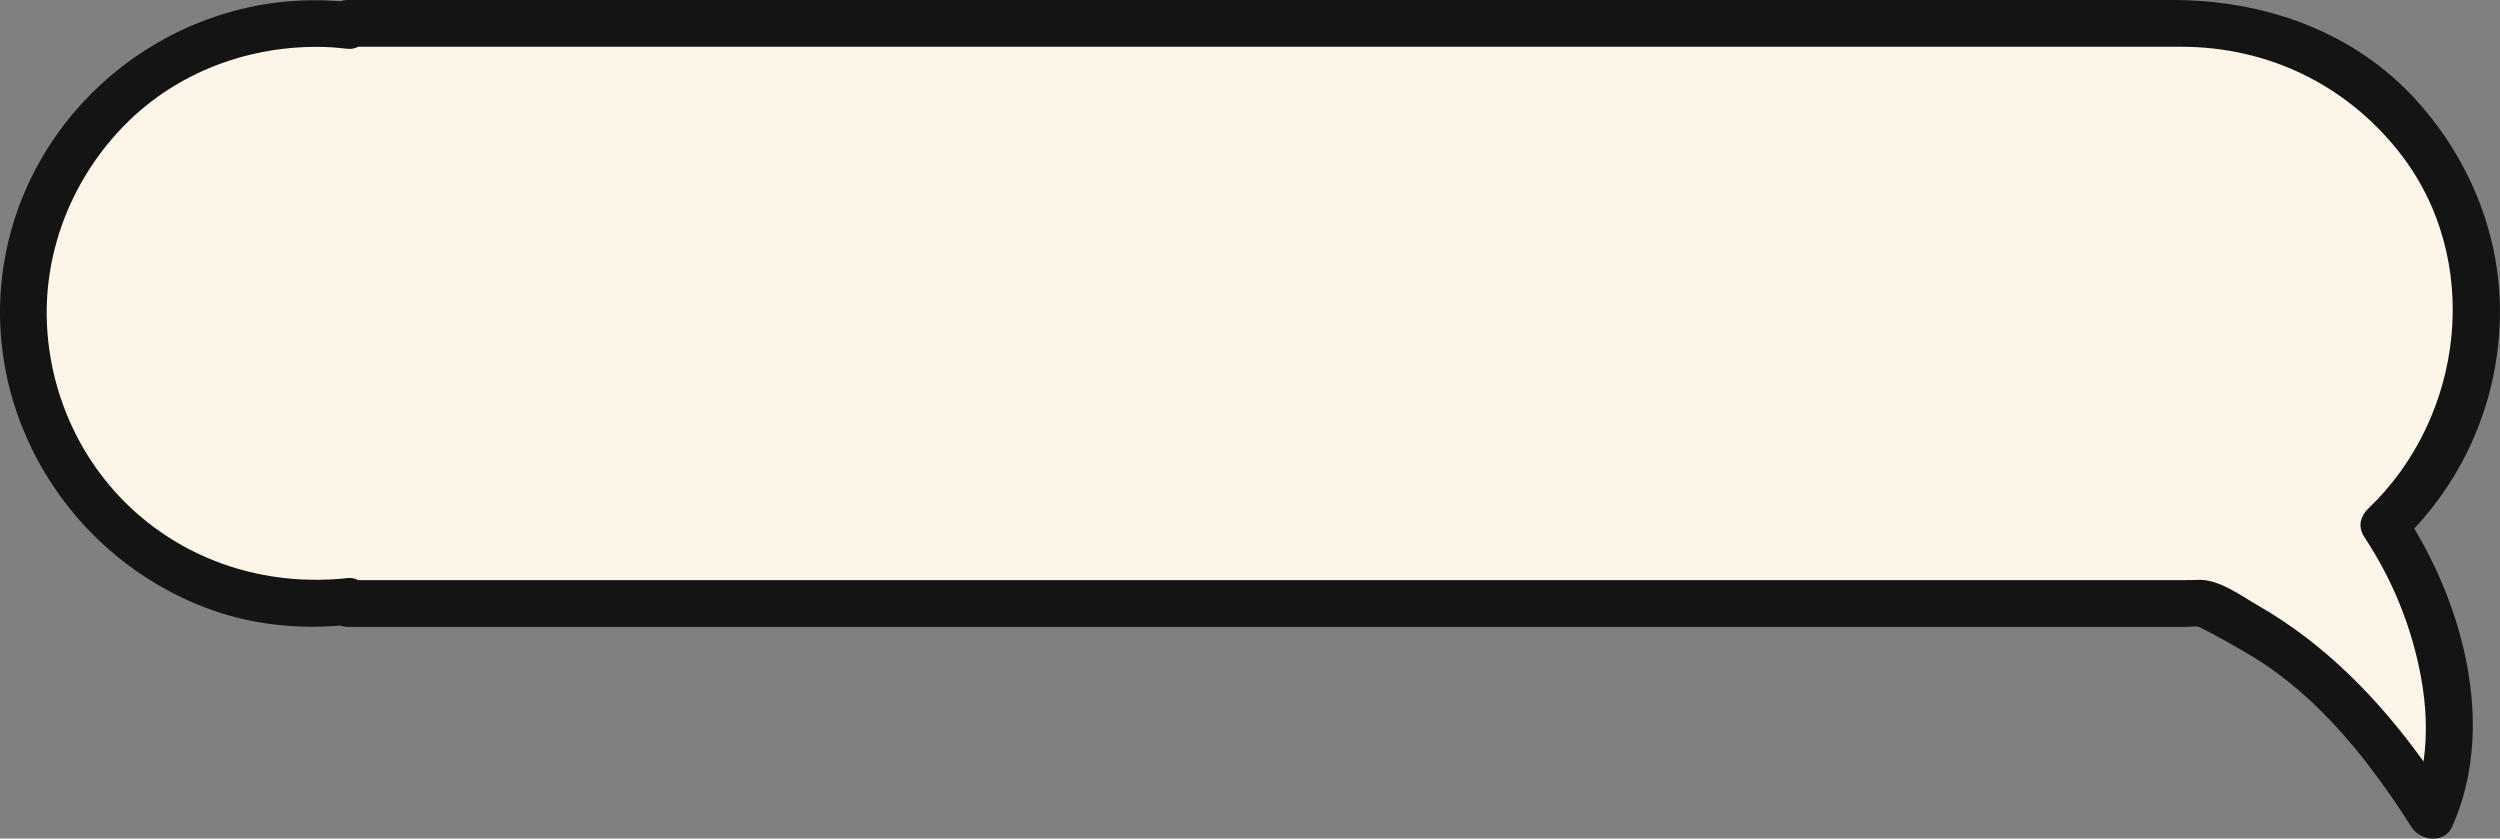
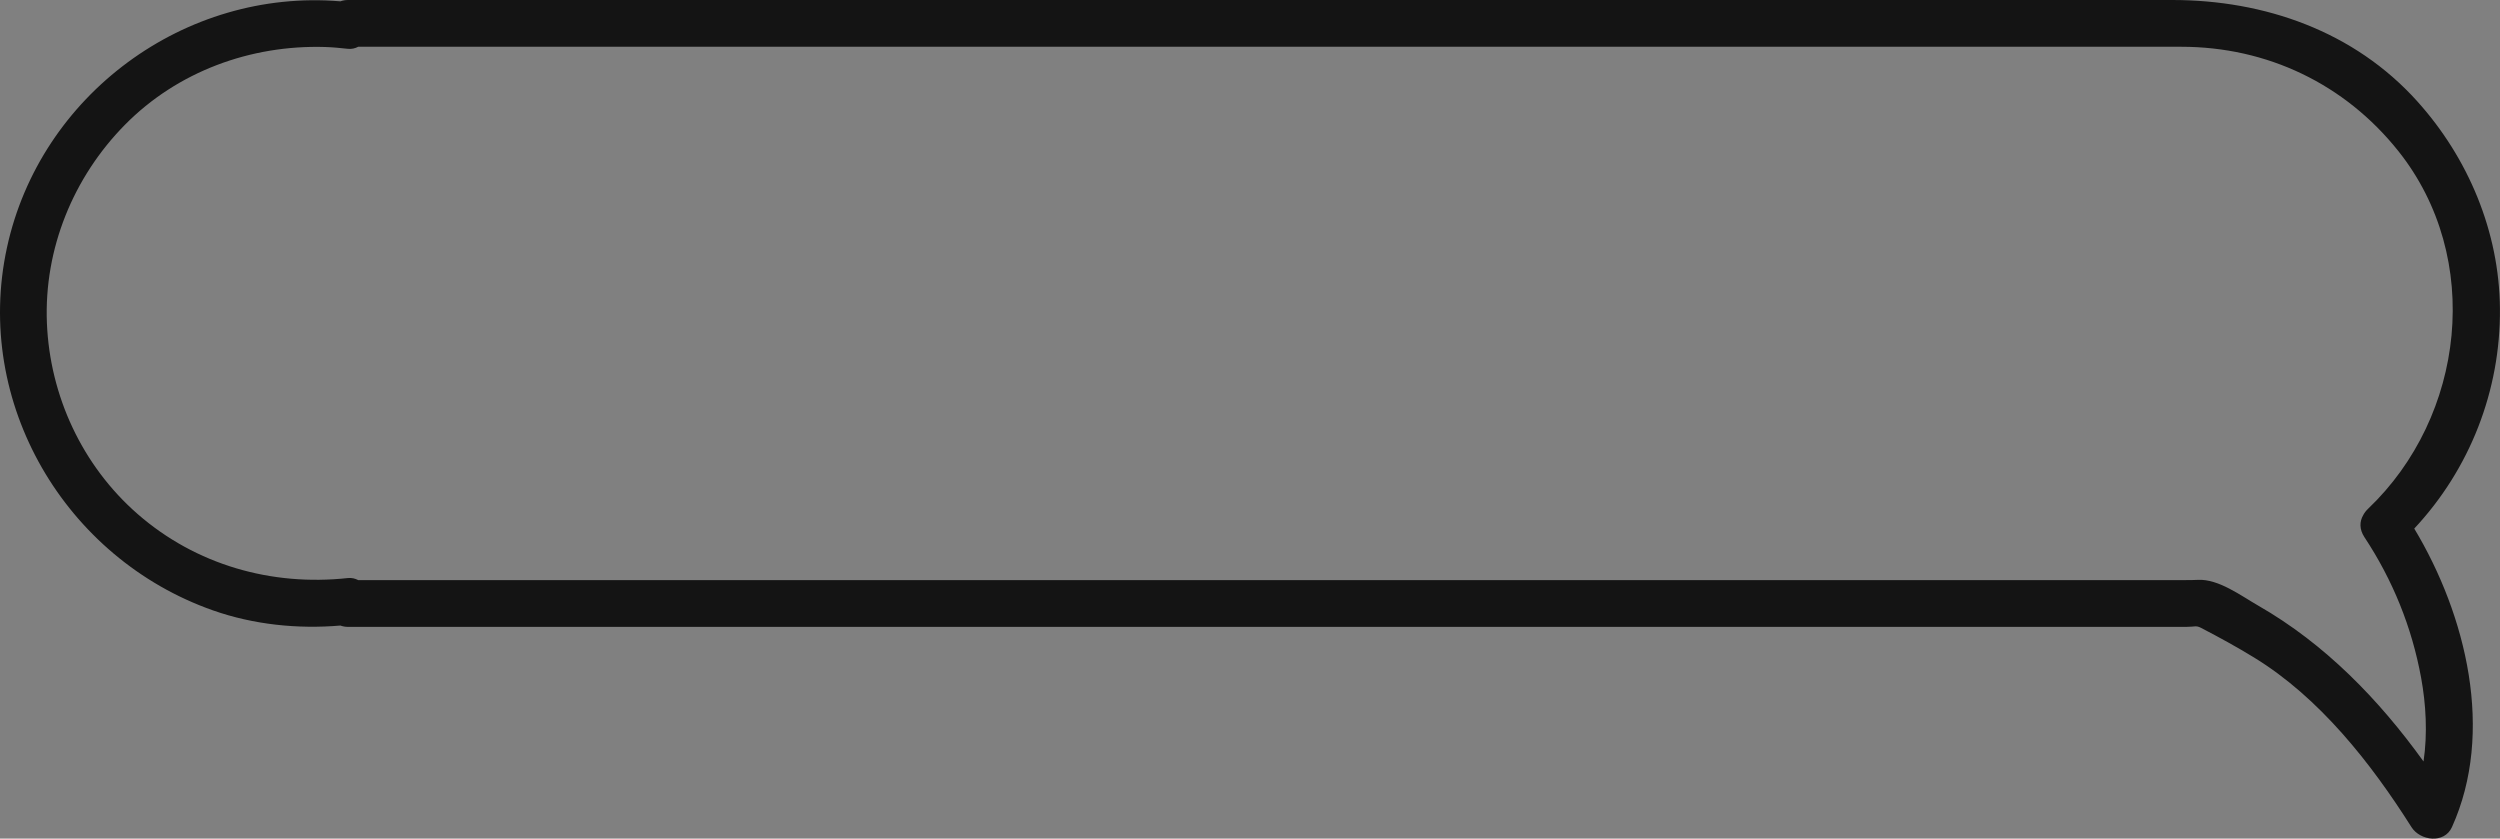
<svg xmlns="http://www.w3.org/2000/svg" height="613.3" preserveAspectRatio="xMidYMid meet" version="1.0" viewBox="0.0 0.0 1828.4 613.3" width="1828.4" zoomAndPan="magnify">
  <rect x="0.0" y="0.0" width="1828.4" height="613.3" fill="#808080" stroke="none" />
  <defs>
    <clipPath id="a">
      <path d="M 0 0 L 1828.359 0 L 1828.359 613.328 L 0 613.328 Z M 0 0" />
    </clipPath>
  </defs>
  <g>
    <g id="change1_1">
-       <path d="M 1743.977 384.203 C 1785.391 345.488 1811.273 290.391 1811.273 229.234 C 1811.273 112.078 1716.309 17.105 1599.141 17.105 L 254.473 17.105 L 254.473 18.605 C 246.191 17.625 237.77 17.105 229.223 17.105 C 112.066 17.105 17.09 112.078 17.09 229.234 C 17.09 346.395 112.066 441.367 229.223 441.367 C 237.77 441.367 246.191 440.848 254.473 439.867 L 254.473 441.367 L 1599.141 441.367 C 1603.375 441.367 1607.566 441.227 1611.73 440.988 C 1640.836 456.055 1674.551 473.703 1699.953 499.02 C 1732.797 531.262 1760.758 568.102 1778.445 596.344 C 1792.828 565.793 1796.504 515.129 1779.59 459.305 C 1772.258 434.836 1760.547 408.836 1743.977 384.203" fill="#fcf5e8" />
-     </g>
+       </g>
    <g clip-path="url(#a)" id="change2_1">
      <path d="M 1772.465 556.902 C 1739.82 511.527 1700.438 470.953 1651.711 443.008 C 1638.988 435.707 1622.602 423.352 1607.57 424.09 C 1604.531 424.238 1601.48 424.266 1598.441 424.266 C 1596.207 424.266 1593.953 424.266 1591.711 424.266 C 1561.75 424.266 1531.777 424.266 1501.793 424.266 C 1372.09 424.266 1242.371 424.266 1112.664 424.266 C 953.555 424.266 794.449 424.266 635.34 424.266 C 523.188 424.266 411.039 424.266 298.887 424.266 C 286.586 424.266 274.281 424.266 261.98 424.266 C 259.699 423.078 257.152 422.473 254.477 422.762 C 198.566 428.855 143.207 413.109 100.613 375.898 C 60.203 340.594 36.426 289.566 34.301 236.098 C 32.152 182.051 53.531 129.68 91.316 91.324 C 129.781 52.281 183.352 32.73 237.727 34.371 C 243.328 34.543 248.91 35.098 254.477 35.703 C 257.152 35.996 259.695 35.387 261.98 34.199 C 325.586 34.199 389.195 34.199 452.805 34.199 C 600.23 34.199 747.652 34.199 895.082 34.199 C 1047.473 34.199 1199.848 34.199 1352.246 34.199 C 1433.242 34.199 1514.242 34.199 1595.242 34.199 C 1657.969 34.199 1714.828 61.305 1754.012 110.434 C 1816.379 188.656 1802.84 304.617 1731.902 372.105 C 1730.297 373.637 1729.109 375.262 1728.27 376.926 C 1725.699 381.398 1725.418 387.047 1729.23 392.832 C 1750.008 424.324 1763.906 458.59 1770.715 495.719 C 1774.234 514.945 1775.516 536.516 1772.465 556.902 Z M 1828.359 225.793 C 1827.91 169.562 1805.273 115.613 1767.863 74.062 C 1721.707 22.797 1656.207 0 1588.602 0 C 1498.562 0 1408.531 0 1318.492 0 C 1163.559 0 1008.621 0 853.684 0 C 710.203 0 566.719 0 423.238 0 C 366.984 0 310.73 0 254.477 0 C 252.539 0 250.676 0.352 248.926 0.969 C 135.359 -8.582 29.355 69.215 5.082 181.125 C -19.512 294.473 47.504 408.309 155.773 446.414 C 185.383 456.832 217.691 460.172 248.922 457.496 C 250.672 458.113 252.535 458.469 254.477 458.469 C 320.586 458.469 386.695 458.469 452.805 458.469 C 600.23 458.469 747.652 458.469 895.082 458.469 C 1047.473 458.469 1199.848 458.469 1352.246 458.469 C 1433.242 458.469 1514.242 458.469 1595.242 458.469 C 1596.477 458.469 1597.711 458.469 1598.945 458.469 C 1605.617 458.469 1605.934 457.207 1609.902 459.273 C 1623.027 466.102 1635.996 473.191 1648.613 480.926 C 1696.477 510.262 1734 558.004 1763.691 604.977 C 1769.93 614.848 1787.641 617.312 1793.227 604.977 C 1824.625 535.578 1803.816 450.027 1765.688 386.582 C 1806.352 343.094 1828.828 285.695 1828.359 225.793" fill="#141414" />
    </g>
  </g>
</svg>